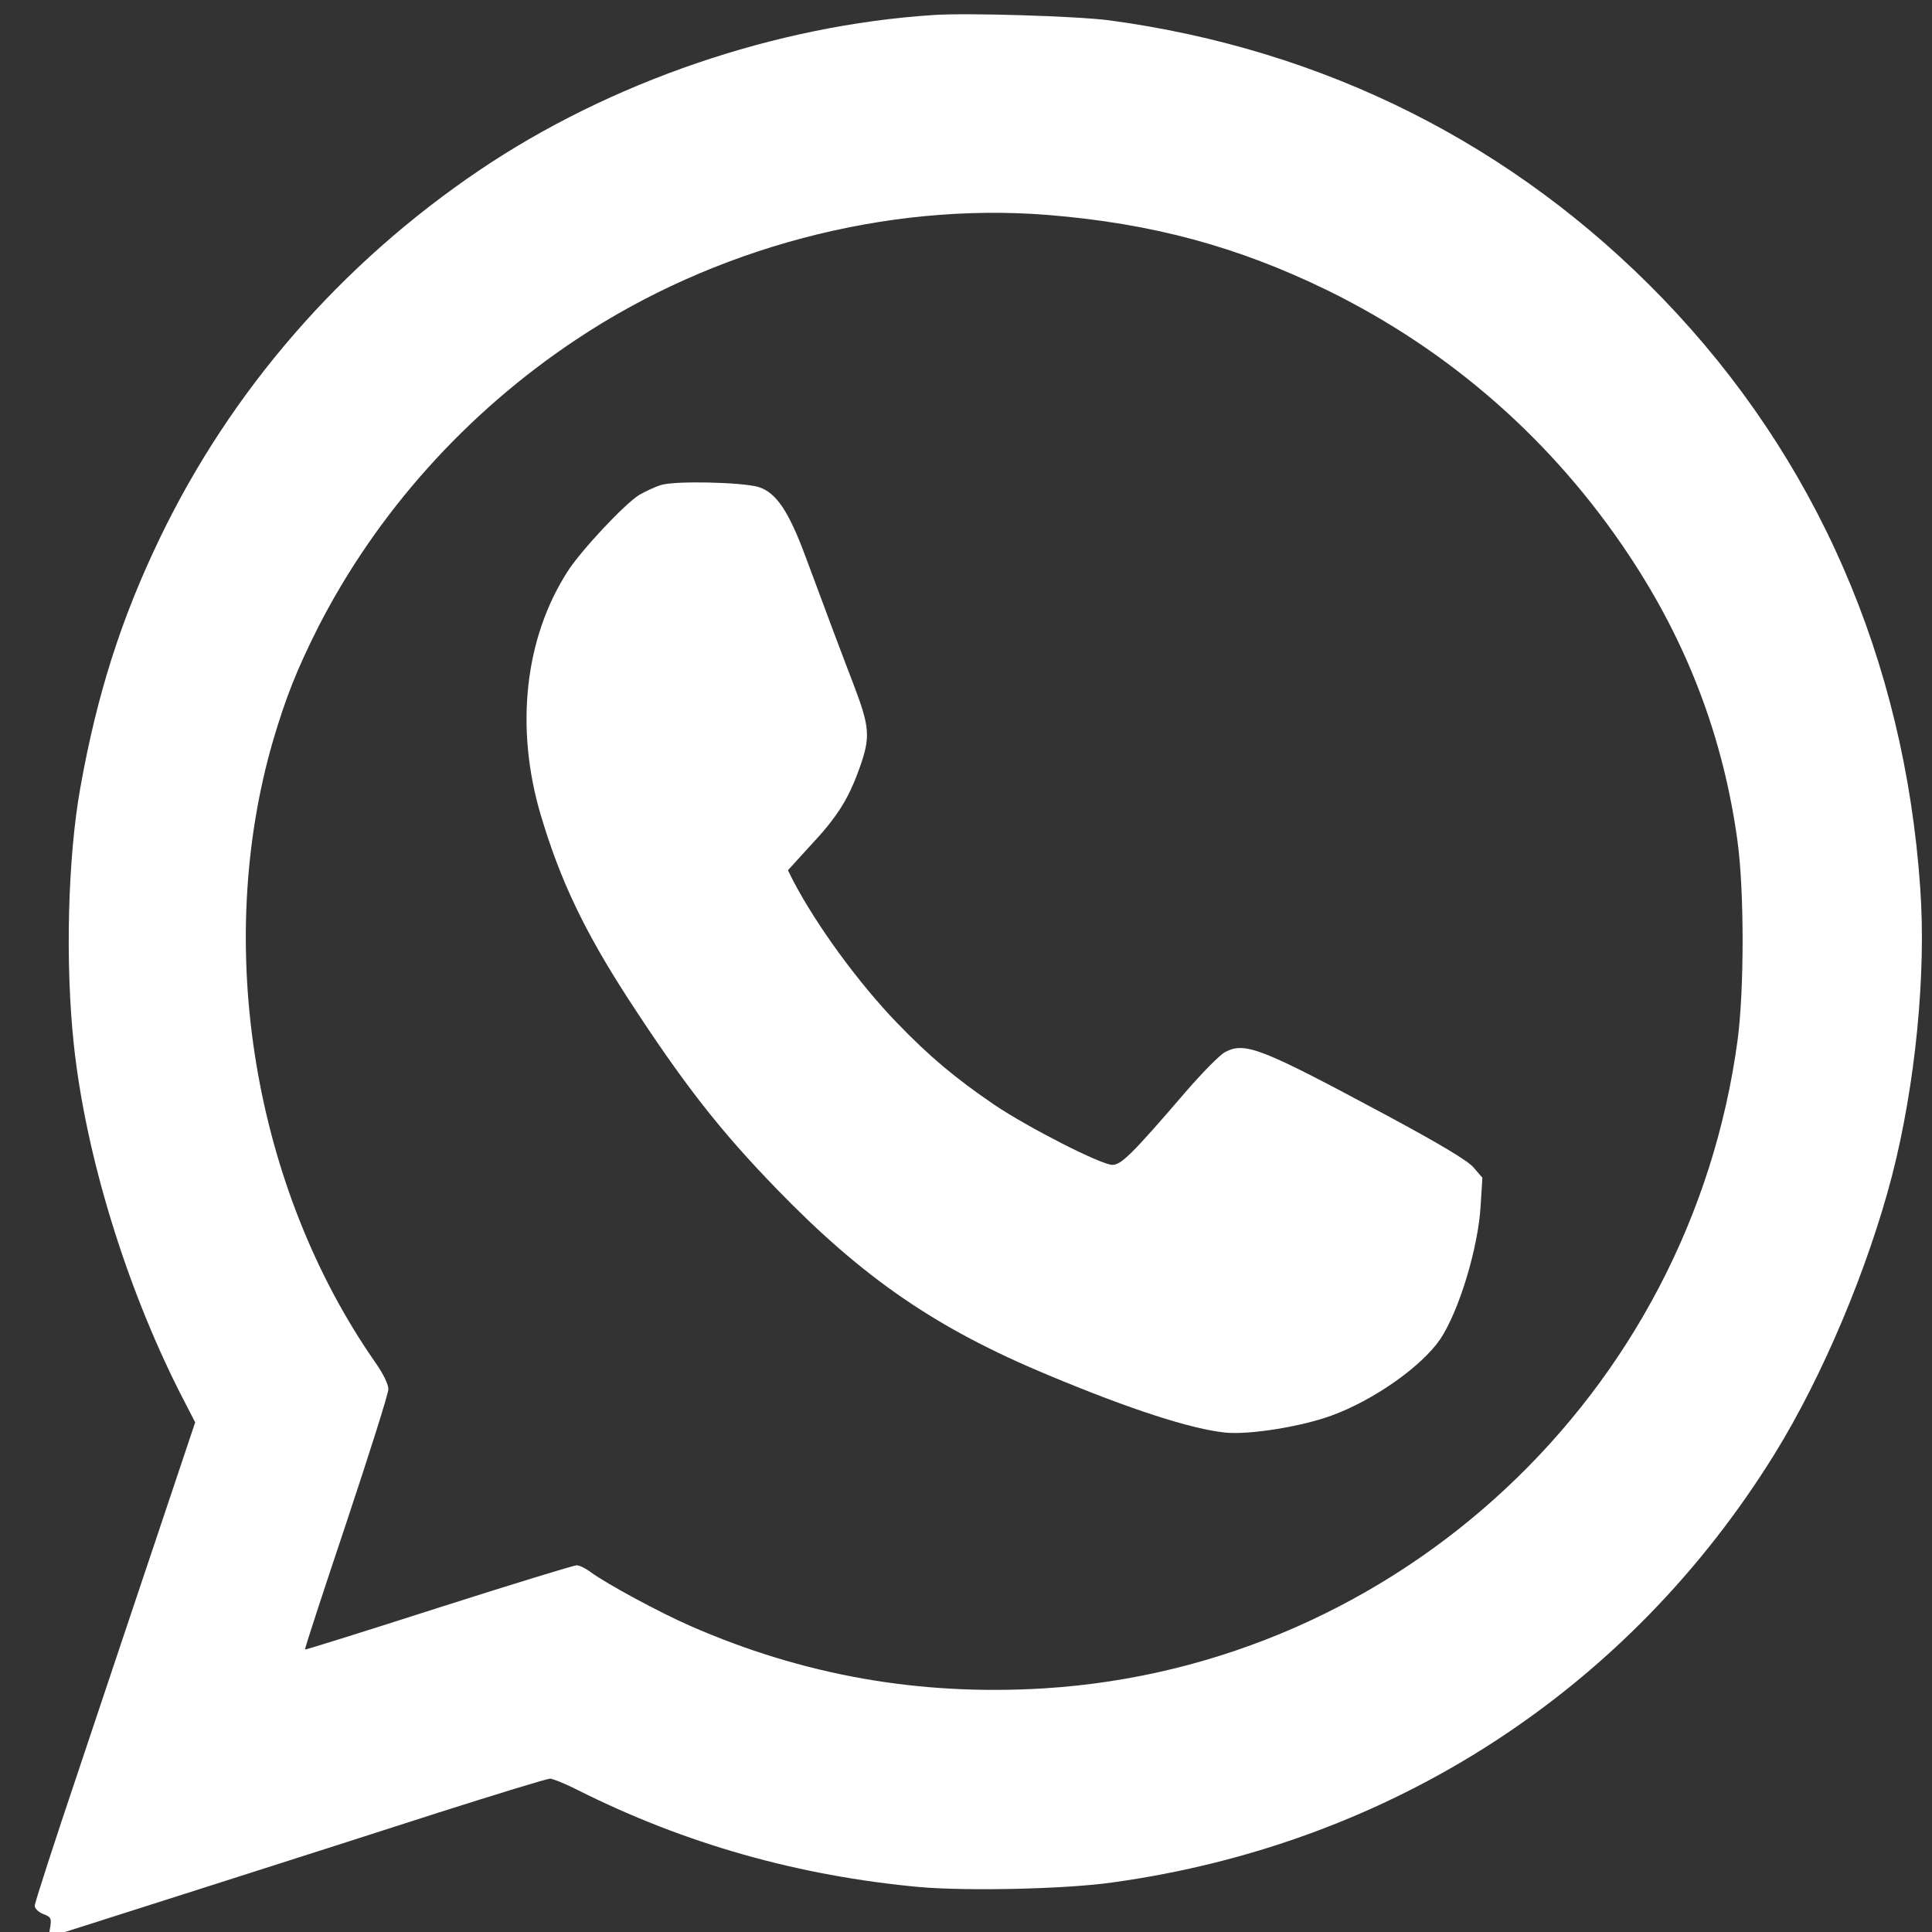
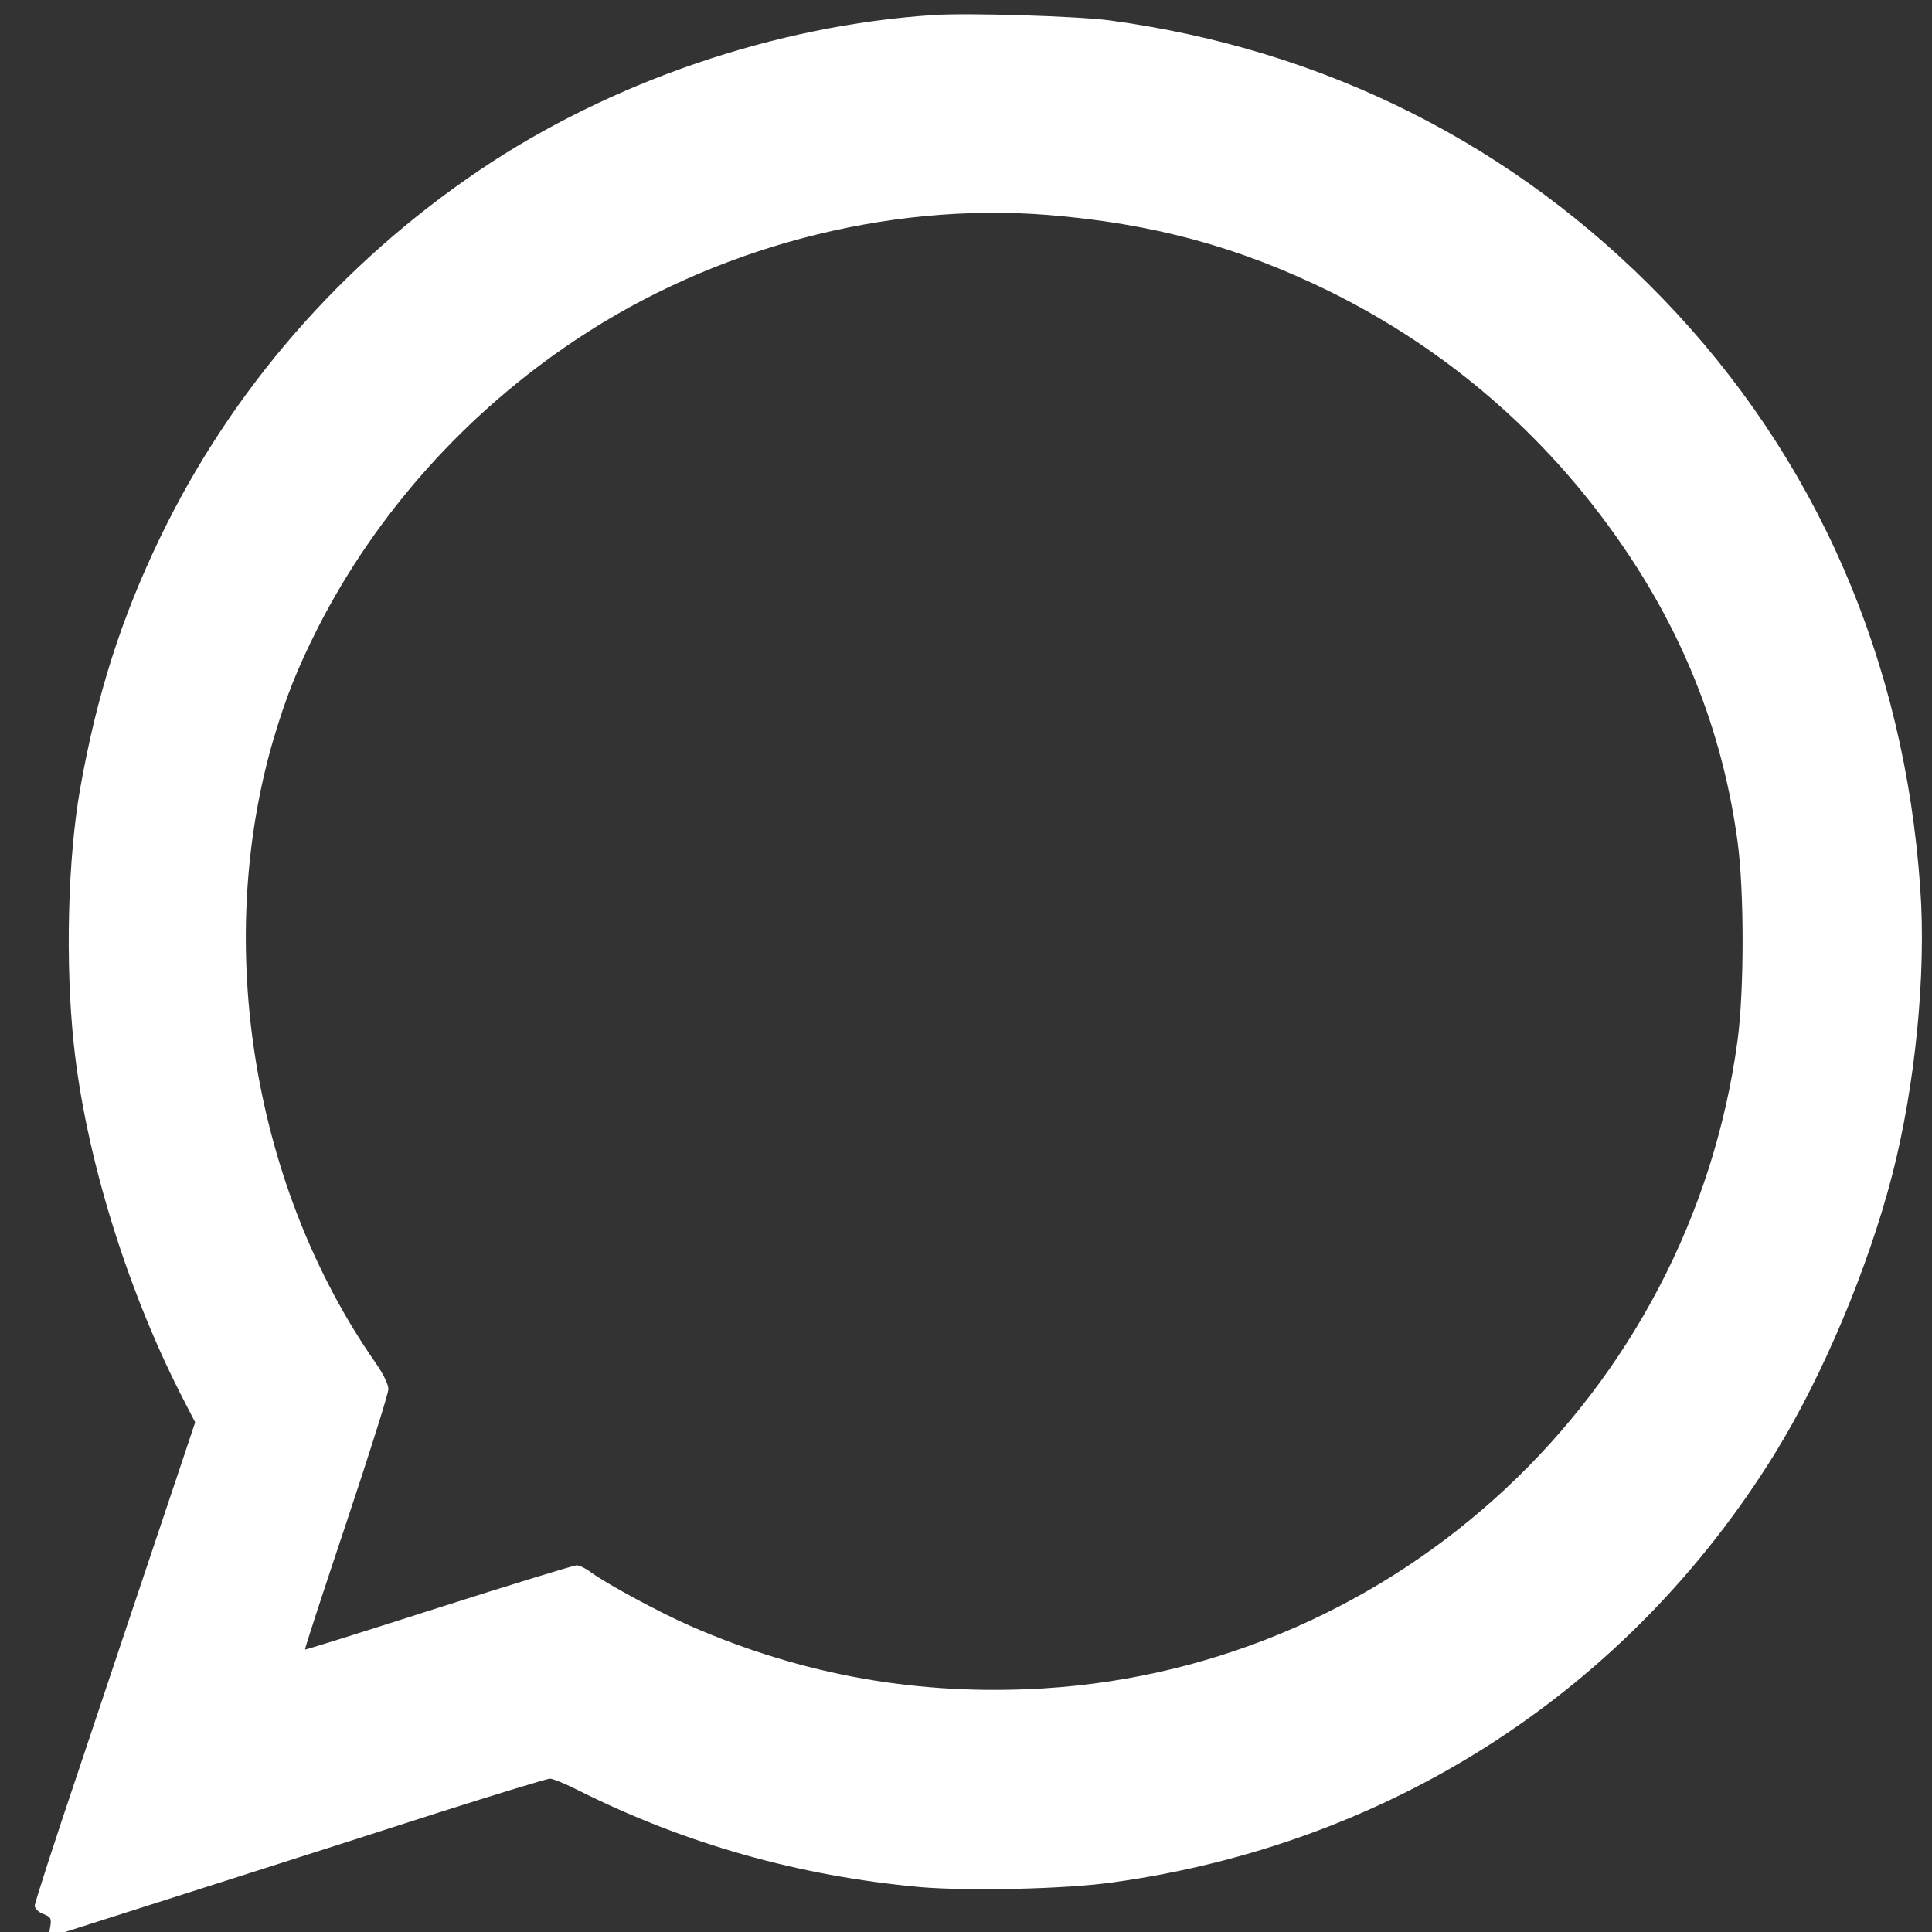
<svg xmlns="http://www.w3.org/2000/svg" xmlns:ns1="http://sodipodi.sourceforge.net/DTD/sodipodi-0.dtd" xmlns:ns2="http://www.inkscape.org/namespaces/inkscape" version="1.0" width="661pt" height="661pt" viewBox="0 0 661 661" preserveAspectRatio="xMidYMid" id="svg2" ns1:docname="WhatsApp.svg" ns2:version="1.4 (e7c3feb100, 2024-10-09)">
  <rect x="0" y="0" width="661" height="661" fill="#333333" stroke="none" />
  <defs id="defs2" />
  <g transform="matrix(0.1,0,0,-0.1,-306.124,689.54)" fill="#000000" stroke="none" id="g2" style="opacity:1;fill:#ffffff;fill-opacity:1">
    <path d="M 6255,6844 C 5715,6809 5148,6615 4700,6312 4227,5992 3852,5560 3609,5056 c -133,-276 -216,-536 -273,-856 -43,-240 -52,-602 -22,-880 40,-374 177,-822 362,-1188 l 53,-103 -123,-367 c -68,-202 -191,-570 -274,-818 -84,-249 -152,-459 -152,-469 0,-9 13,-22 29,-28 26,-10 29,-14 24,-45 -6,-32 -5,-34 18,-27 41,13 936,298 1314,420 198,63 368,115 378,115 9,0 52,-17 95,-39 366,-184 756,-294 1171,-332 164,-14 498,-7 659,16 954,132 1766,659 2266,1468 163,264 318,632 401,952 79,307 117,688 96,982 -54,781 -356,1473 -881,2017 -509,527 -1157,853 -1895,952 -108,14 -482,26 -600,18 z m 391,-684 c 357,-29 650,-108 959,-259 419,-206 770,-514 1030,-906 200,-301 323,-625 371,-979 23,-168 23,-508 0,-680 C 8843,2127 7845,1195 6634,1119 c -427,-26 -824,44 -1212,214 -107,47 -284,143 -339,183 -17,13 -39,24 -49,24 -9,0 -222,-65 -472,-145 -250,-80 -456,-145 -457,-143 -2,2 62,197 141,433 79,237 144,442 144,458 0,16 -18,53 -44,90 -418,599 -554,1426 -351,2127 45,152 82,245 155,390 200,391 505,732 880,982 473,316 1064,472 1616,428 z" id="path1" style="fill:#ffffff;fill-opacity:1" />
-     <path d="m 5323,5236 c -23,-7 -56,-23 -75,-34 -51,-32 -199,-190 -245,-262 -147,-229 -180,-534 -92,-832 67,-225 149,-397 299,-629 190,-292 313,-450 510,-653 296,-305 545,-476 927,-635 282,-118 490,-185 607,-197 81,-8 258,20 362,58 144,52 309,168 373,262 64,96 130,313 138,457 l 6,95 -31,36 c -22,24 -112,78 -294,176 -432,232 -487,254 -555,218 -17,-8 -81,-73 -141,-143 -178,-207 -215,-243 -245,-243 -38,0 -287,127 -403,205 -135,92 -223,166 -334,281 -132,137 -275,333 -355,486 l -18,36 72,79 c 95,101 134,162 172,268 39,108 37,141 -20,290 -51,133 -92,243 -163,434 -58,157 -101,221 -161,240 -57,17 -287,22 -334,7 z" id="path2" style="fill:#ffffff;fill-opacity:1" />
  </g>
</svg>